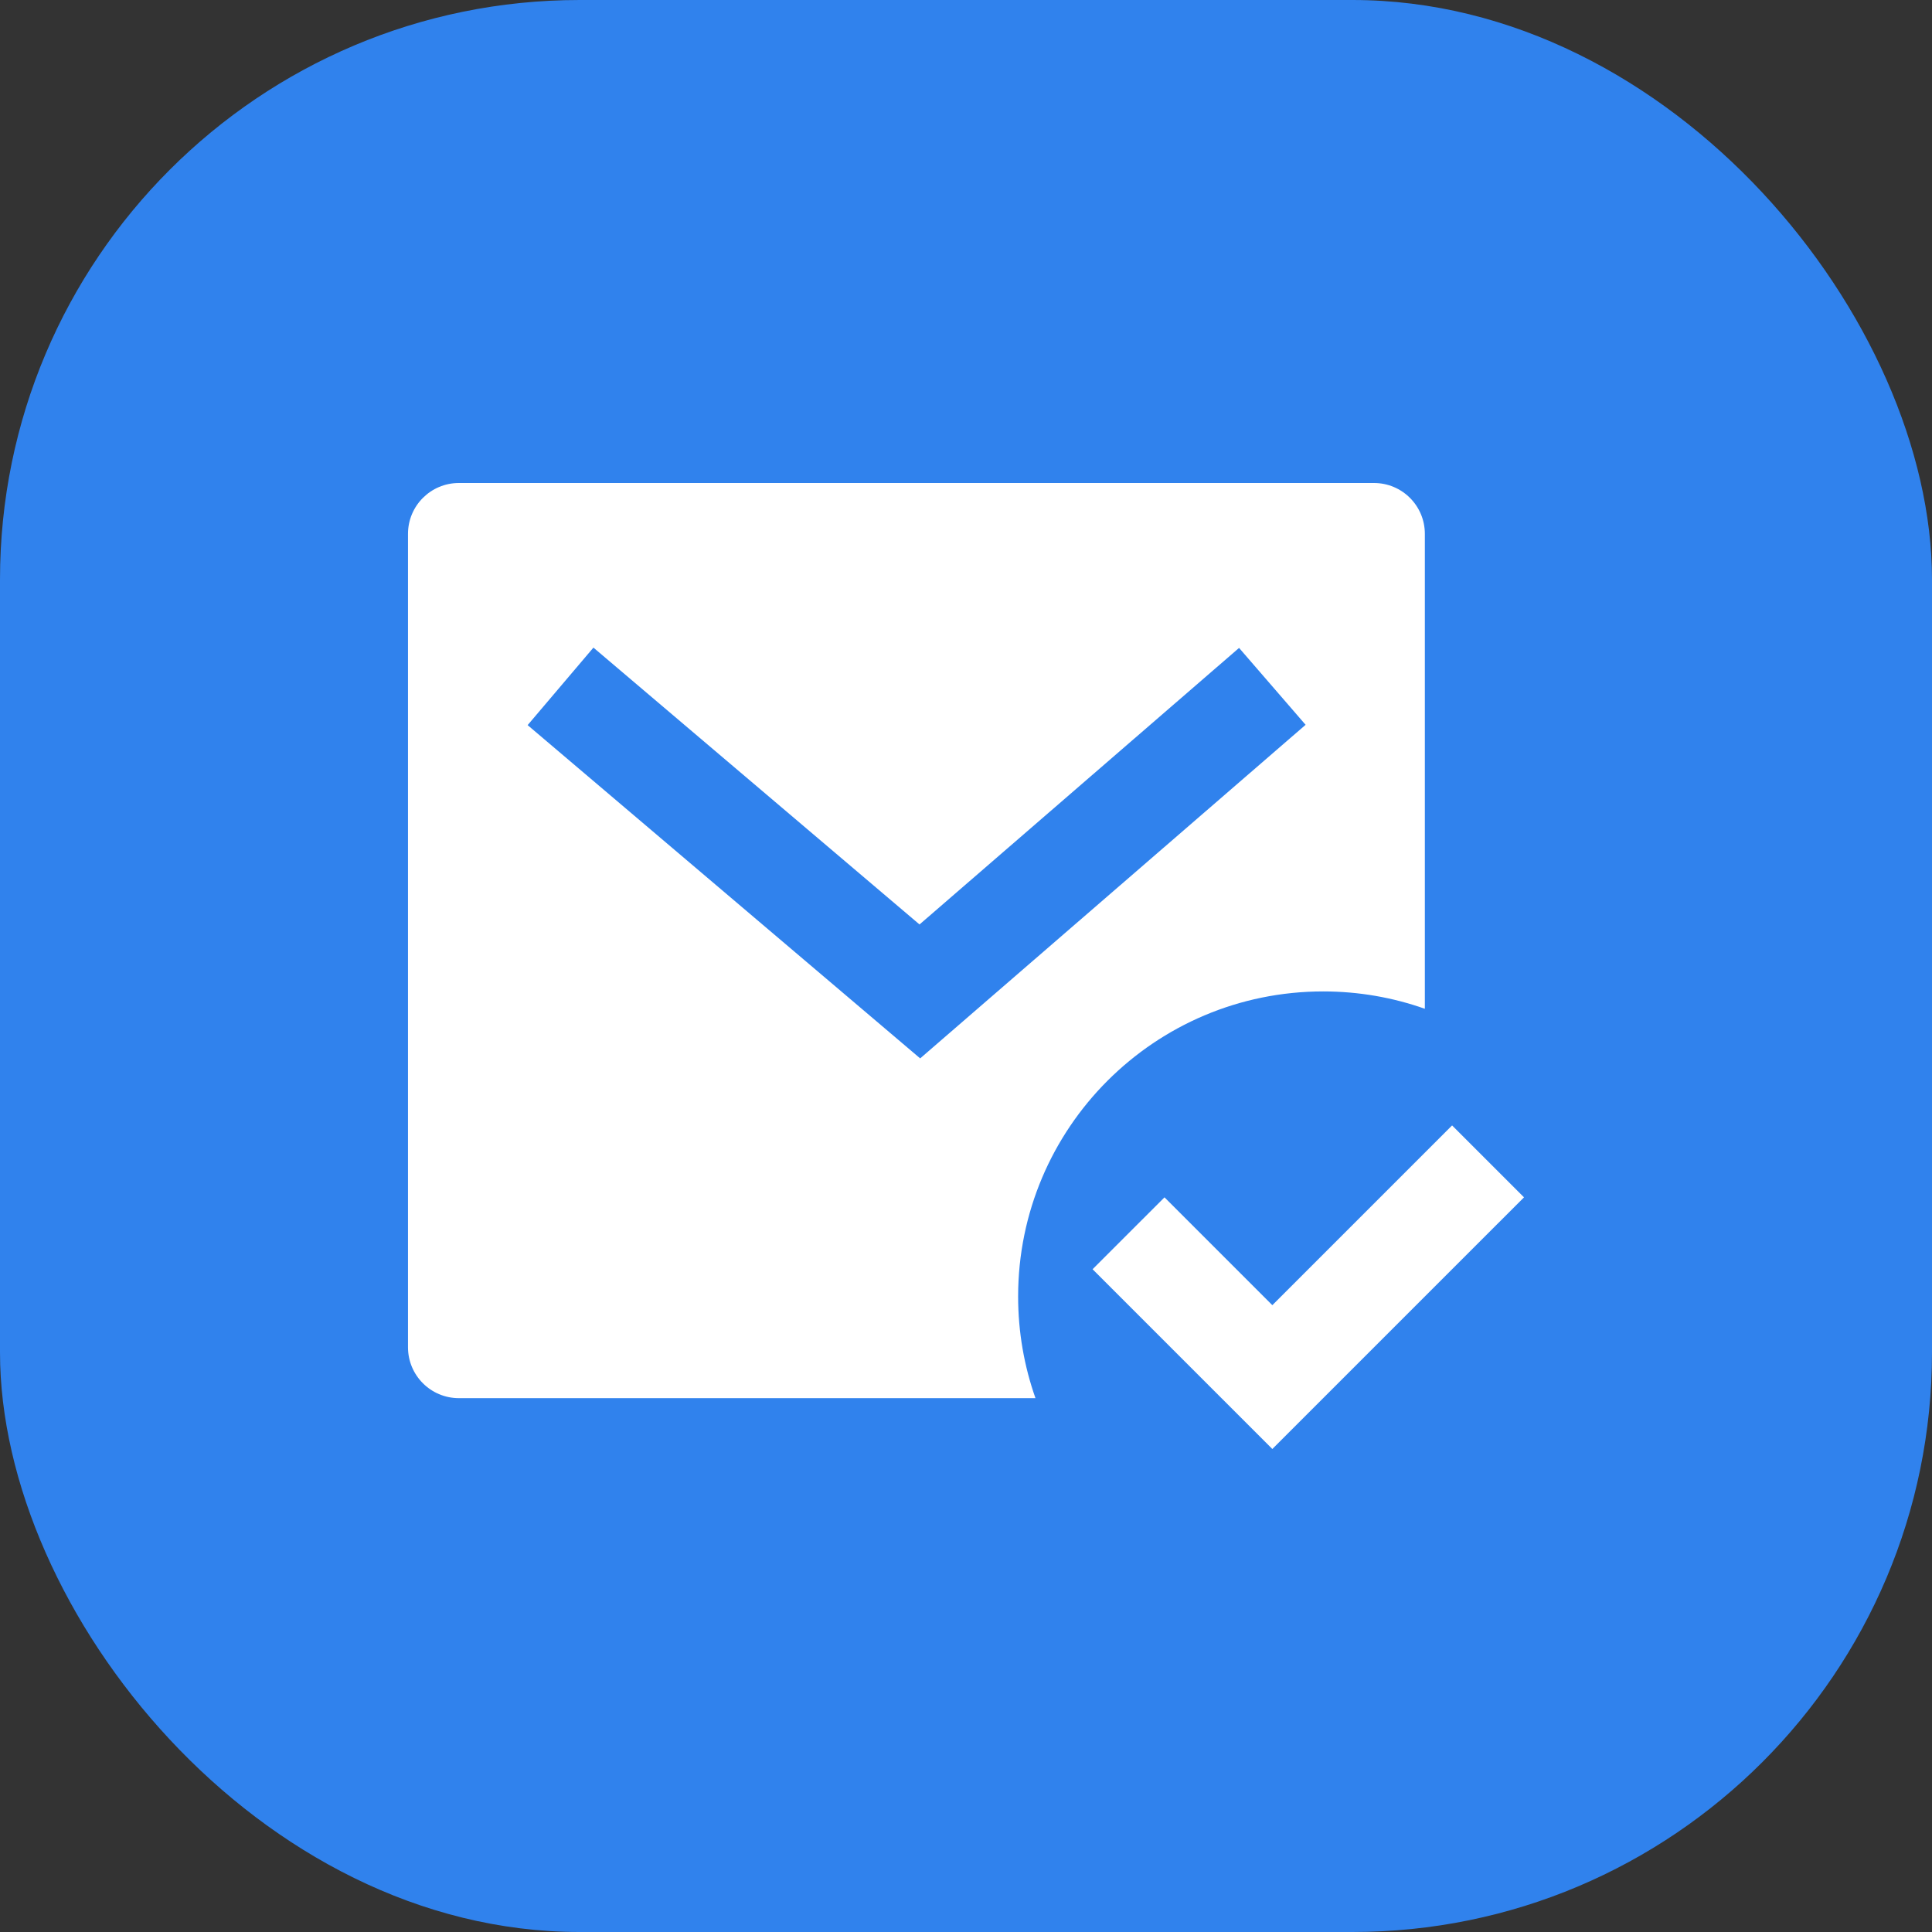
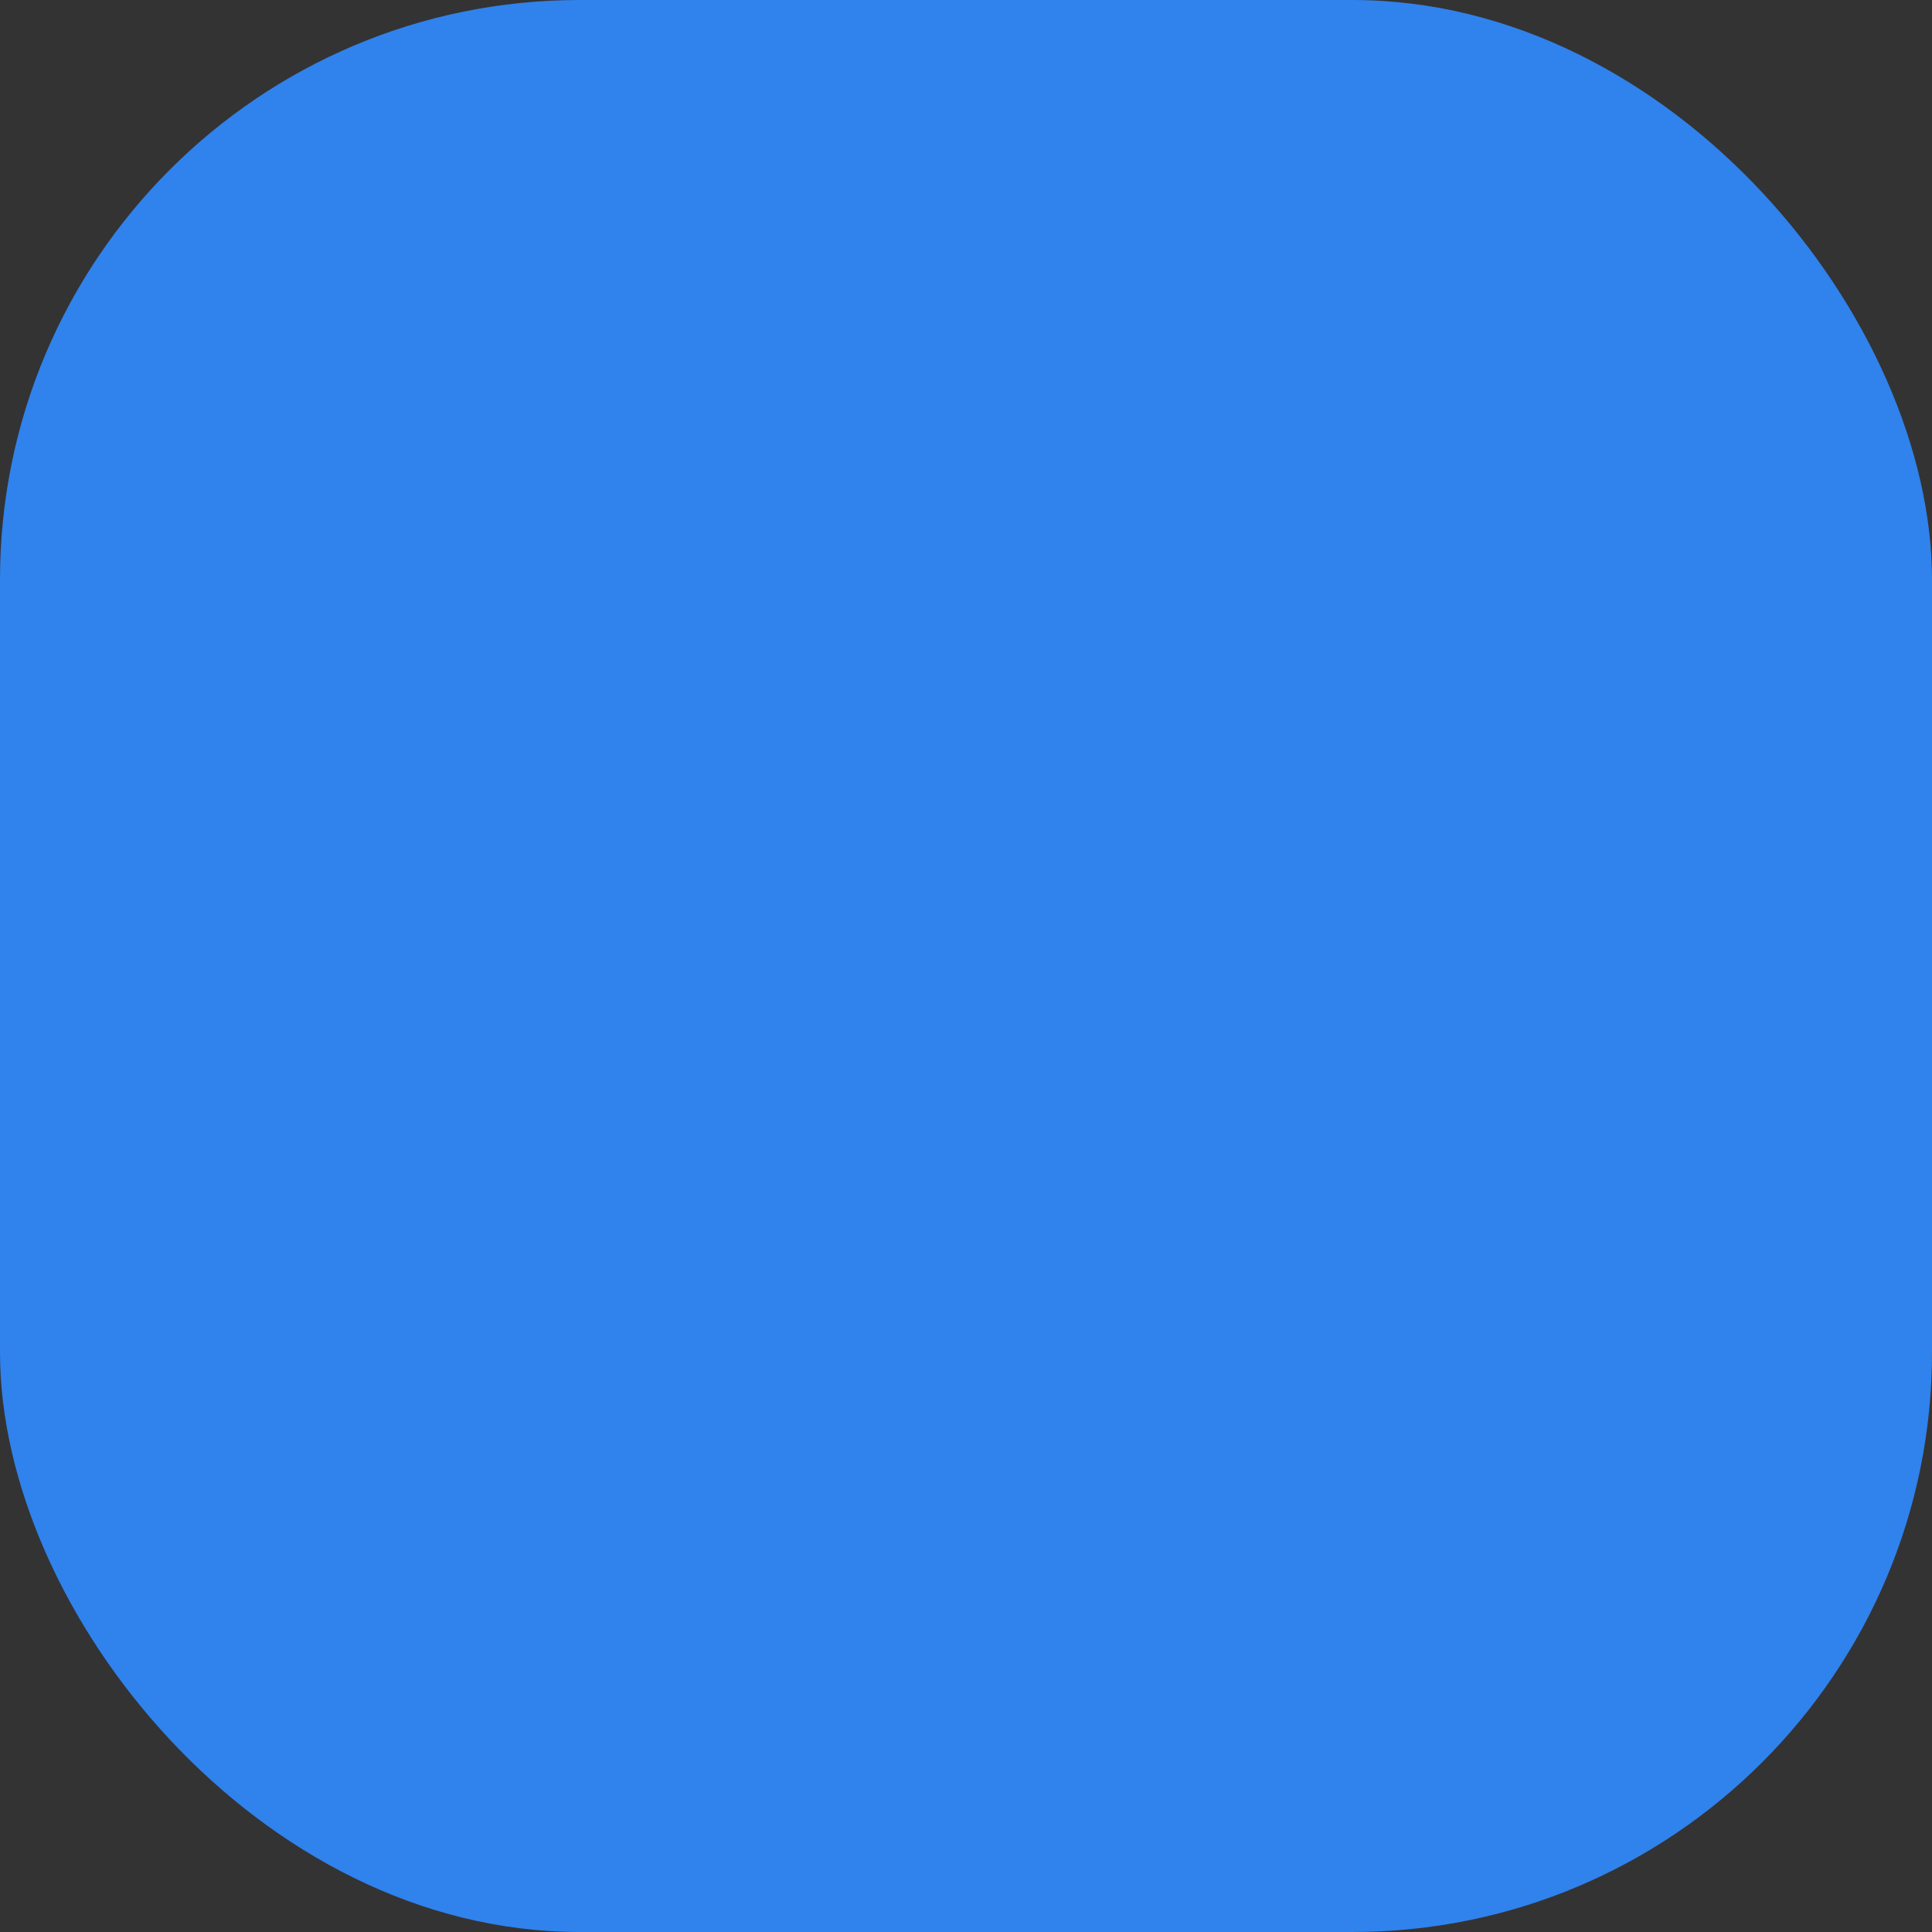
<svg xmlns="http://www.w3.org/2000/svg" fill="none" height="100%" overflow="visible" preserveAspectRatio="none" style="display: block;" viewBox="0 0 50 50" width="100%">
  <rect x="0" y="0" width="50" height="50" fill="#333333" stroke="none" />
  <g id="Icon">
    <rect fill="#3082ED" height="50" rx="15" width="50" />
-     <path d="M36.875 26.107C36.052 25.816 35.166 25.658 34.244 25.658C29.884 25.658 26.349 29.192 26.349 33.553C26.349 34.475 26.507 35.361 26.798 36.184H11.875C11.149 36.184 10.559 35.595 10.559 34.868V13.816C10.559 13.089 11.149 12.5 11.875 12.5H35.559C36.286 12.5 36.875 13.089 36.875 13.816V26.107ZM23.797 23.925L15.358 16.76L13.655 18.766L23.814 27.391L33.789 18.758L32.067 16.768L23.797 23.925ZM32.928 37.5L28.276 32.848L30.137 30.987L32.928 33.778L37.58 29.126L39.441 30.987L32.928 37.5Z" fill="white" id="Vector" />
  </g>
</svg>